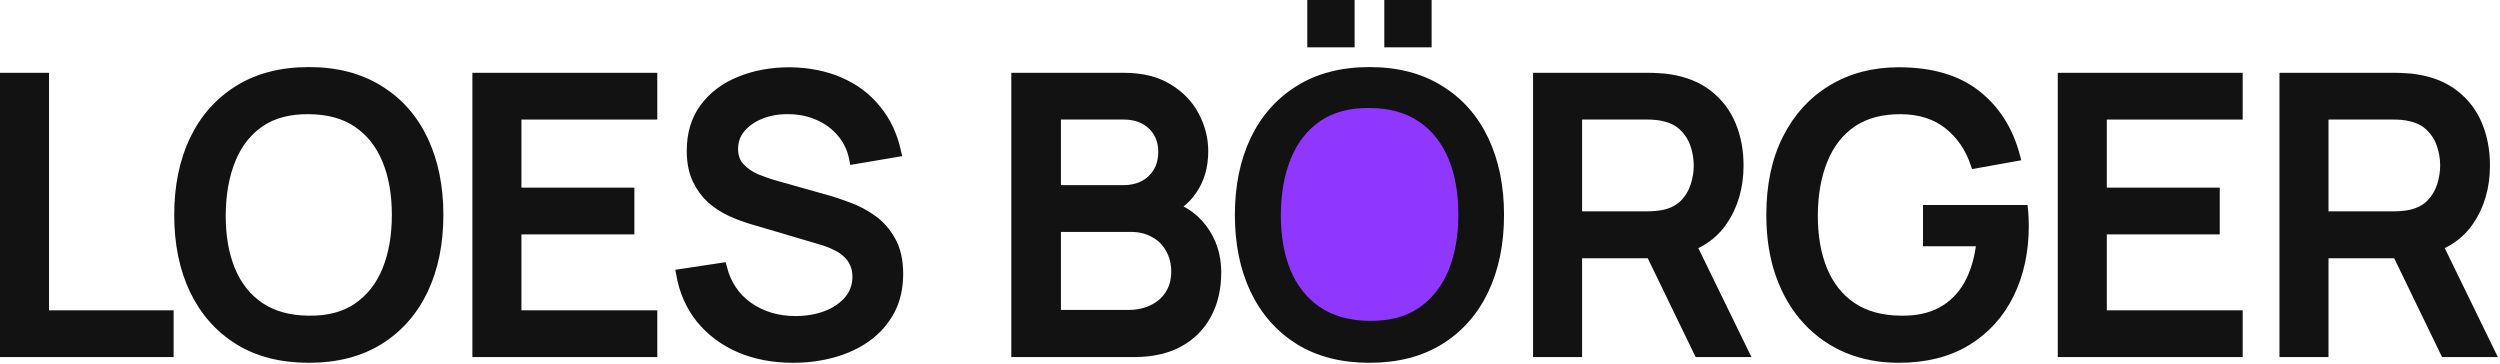
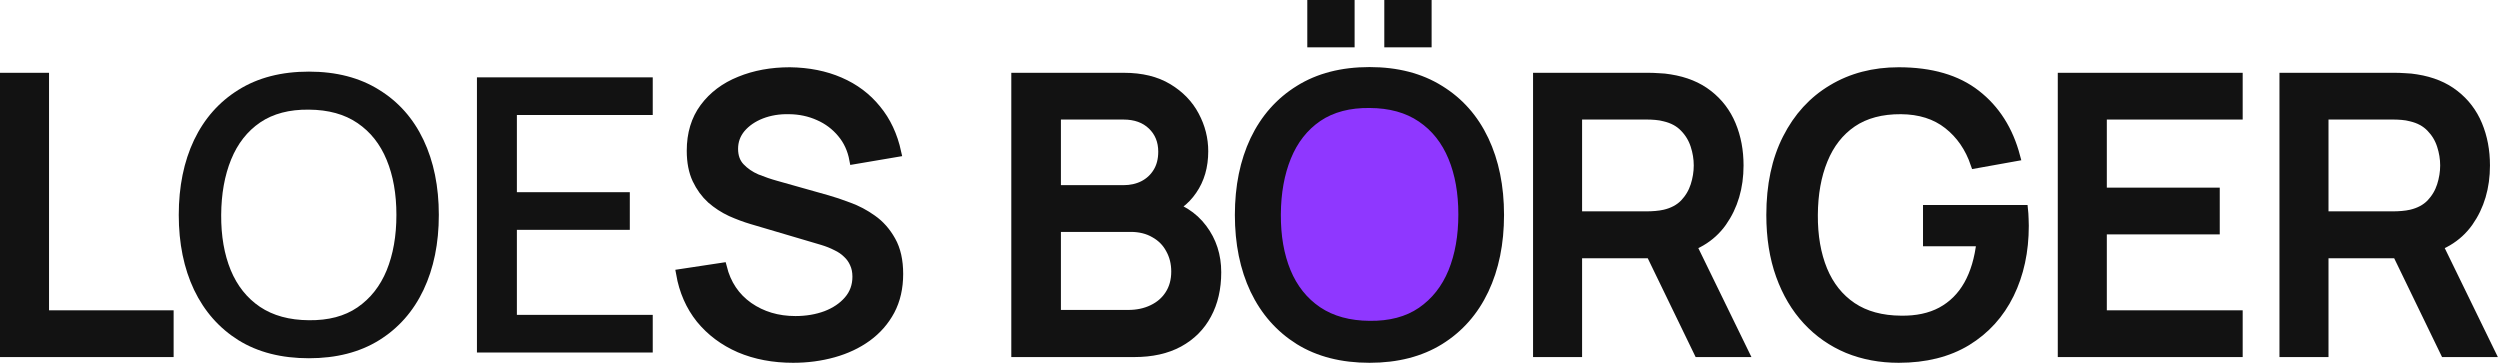
<svg xmlns="http://www.w3.org/2000/svg" width="1099" height="160" viewBox="0 0 1099 160" fill="none">
  <path d="M2 154.964V34.004H19.556V138.416H74.324V154.964H2Z" fill="#121212" />
  <path d="M135.788 157.484C123.692 157.484 113.388 154.852 104.876 149.588C96.364 144.268 89.84 136.876 85.304 127.412C80.824 117.948 78.584 106.972 78.584 94.484C78.584 81.996 80.824 71.02 85.304 61.556C89.84 52.092 96.364 44.728 104.876 39.464C113.388 34.144 123.692 31.484 135.788 31.484C147.828 31.484 158.104 34.144 166.616 39.464C175.184 44.728 181.708 52.092 186.188 61.556C190.668 71.02 192.908 81.996 192.908 94.484C192.908 106.972 190.668 117.948 186.188 127.412C181.708 136.876 175.184 144.268 166.616 149.588C158.104 154.852 147.828 157.484 135.788 157.484ZM135.788 140.768C144.356 140.88 151.468 139.004 157.124 135.14C162.836 131.22 167.12 125.788 169.976 118.844C172.832 111.844 174.26 103.724 174.26 94.484C174.26 85.244 172.832 77.18 169.976 70.292C167.12 63.348 162.836 57.944 157.124 54.08C151.468 50.216 144.356 48.256 135.788 48.2C127.22 48.088 120.08 49.964 114.368 53.828C108.712 57.692 104.456 63.124 101.6 70.124C98.744 77.124 97.288 85.244 97.232 94.484C97.176 103.724 98.576 111.816 101.432 118.76C104.288 125.648 108.572 131.024 114.284 134.888C120.052 138.752 127.22 140.712 135.788 140.768Z" fill="#121212" />
  <path d="M209.664 154.964V34.004H286.944V50.552H227.22V84.488H276.864V101.036H227.22V138.416H286.944V154.964H209.664Z" fill="#121212" />
  <path d="M348.668 157.484C339.988 157.484 332.148 156 325.148 153.032C318.204 150.008 312.464 145.724 307.928 140.18C303.448 134.58 300.536 127.944 299.192 120.272L317.504 117.5C319.352 124.892 323.216 130.66 329.096 134.804C334.976 138.892 341.836 140.936 349.676 140.936C354.548 140.936 359.028 140.18 363.116 138.668C367.204 137.1 370.48 134.888 372.944 132.032C375.464 129.12 376.724 125.648 376.724 121.616C376.724 119.432 376.332 117.5 375.548 115.82C374.82 114.14 373.784 112.684 372.44 111.452C371.152 110.164 369.556 109.072 367.652 108.176C365.804 107.224 363.76 106.412 361.52 105.74L330.524 96.584C327.5 95.688 324.42 94.54 321.284 93.14C318.148 91.684 315.264 89.808 312.632 87.512C310.056 85.16 307.956 82.276 306.332 78.86C304.708 75.388 303.896 71.188 303.896 66.26C303.896 58.812 305.8 52.512 309.608 47.36C313.472 42.152 318.68 38.232 325.232 35.6C331.784 32.912 339.12 31.568 347.24 31.568C355.416 31.68 362.724 33.136 369.164 35.936C375.66 38.736 381.036 42.768 385.292 48.032C389.604 53.24 392.572 59.568 394.196 67.016L375.38 70.208C374.54 65.672 372.748 61.78 370.004 58.532C367.26 55.228 363.9 52.708 359.924 50.972C355.948 49.18 351.636 48.256 346.988 48.2C342.508 48.088 338.392 48.76 334.64 50.216C330.944 51.672 327.976 53.716 325.736 56.348C323.552 58.98 322.46 62.004 322.46 65.42C322.46 68.78 323.44 71.496 325.4 73.568C327.36 75.64 329.768 77.292 332.624 78.524C335.536 79.7 338.42 80.68 341.276 81.464L363.62 87.764C366.42 88.548 369.584 89.612 373.112 90.956C376.696 92.244 380.14 94.064 383.444 96.416C386.804 98.768 389.576 101.904 391.76 105.824C393.944 109.688 395.036 114.56 395.036 120.44C395.036 126.544 393.804 131.92 391.34 136.568C388.876 141.16 385.488 145.024 381.176 148.16C376.92 151.24 371.992 153.564 366.392 155.132C360.792 156.7 354.884 157.484 348.668 157.484Z" fill="#121212" />
  <path d="M446.57 154.964V34.004H494.114C501.786 34.004 508.226 35.572 513.434 38.708C518.642 41.844 522.562 45.904 525.194 50.888C527.826 55.816 529.142 61.024 529.142 66.512C529.142 73.176 527.49 78.888 524.186 83.648C520.938 88.408 516.542 91.656 510.998 93.392L510.83 89.276C518.558 91.18 524.494 94.904 528.638 100.448C532.782 105.936 534.854 112.348 534.854 119.684C534.854 126.796 533.426 132.984 530.57 138.248C527.77 143.512 523.654 147.628 518.222 150.596C512.846 153.508 506.322 154.964 498.65 154.964H446.57ZM464.378 138.248H495.962C499.938 138.248 503.494 137.492 506.63 135.98C509.822 134.468 512.314 132.312 514.106 129.512C515.954 126.656 516.878 123.268 516.878 119.348C516.878 115.708 516.066 112.432 514.442 109.52C512.874 106.552 510.578 104.228 507.554 102.548C504.586 100.812 501.086 99.944 497.054 99.944H464.378V138.248ZM464.378 83.396H493.862C497.11 83.396 500.022 82.752 502.598 81.464C505.23 80.12 507.302 78.216 508.814 75.752C510.382 73.232 511.166 70.208 511.166 66.68C511.166 61.976 509.598 58.112 506.462 55.088C503.326 52.064 499.126 50.552 493.862 50.552H464.378V83.396Z" fill="#121212" />
  <path d="M610.538 18.8V2H627.338V18.8H610.538ZM576.686 18.8V2H593.486V18.8H576.686ZM602.054 157.484C589.958 157.484 579.654 154.852 571.142 149.588C562.63 144.268 556.106 136.876 551.57 127.412C547.09 117.948 544.85 106.972 544.85 94.484C544.85 81.996 547.09 71.02 551.57 61.556C556.106 52.092 562.63 44.728 571.142 39.464C579.654 34.144 589.958 31.484 602.054 31.484C614.094 31.484 624.37 34.144 632.882 39.464C641.45 44.728 647.974 52.092 652.454 61.556C656.934 71.02 659.174 81.996 659.174 94.484C659.174 106.972 656.934 117.948 652.454 127.412C647.974 136.876 641.45 144.268 632.882 149.588C624.37 154.852 614.094 157.484 602.054 157.484ZM602.054 140.768C610.622 140.88 617.734 139.004 623.39 135.14C629.102 131.22 633.386 125.788 636.242 118.844C639.098 111.844 640.526 103.724 640.526 94.484C640.526 85.244 639.098 77.18 636.242 70.292C633.386 63.348 629.102 57.944 623.39 54.08C617.734 50.216 610.622 48.256 602.054 48.2C593.486 48.088 586.346 49.964 580.634 53.828C574.978 57.692 570.722 63.124 567.866 70.124C565.01 77.124 563.554 85.244 563.498 94.484C563.442 103.724 564.842 111.816 567.698 118.76C570.554 125.648 574.838 131.024 580.55 134.888C586.318 138.752 593.486 140.712 602.054 140.768Z" fill="#121212" />
  <path d="M675.929 154.964V34.004H724.817C725.993 34.004 727.449 34.06 729.185 34.172C730.921 34.228 732.573 34.396 734.141 34.676C740.861 35.74 746.461 38.036 750.941 41.564C755.477 45.092 758.865 49.544 761.105 54.92C763.345 60.296 764.465 66.232 764.465 72.728C764.465 82.36 762.001 90.676 757.073 97.676C752.145 104.62 744.753 108.96 734.897 110.696L727.757 111.536H693.485V154.964H675.929ZM746.657 154.964L722.801 105.74L740.525 101.204L766.733 154.964H746.657ZM693.485 94.904H724.145C725.265 94.904 726.497 94.848 727.841 94.736C729.241 94.624 730.557 94.428 731.789 94.148C735.373 93.308 738.257 91.768 740.441 89.528C742.625 87.232 744.193 84.6 745.145 81.632C746.097 78.664 746.573 75.696 746.573 72.728C746.573 69.76 746.097 66.82 745.145 63.908C744.193 60.94 742.625 58.336 740.441 56.096C738.257 53.8 735.373 52.232 731.789 51.392C730.557 51.056 729.241 50.832 727.841 50.72C726.497 50.608 725.265 50.552 724.145 50.552H693.485V94.904Z" fill="#121212" />
  <path d="M834.671 157.484C826.551 157.484 819.075 156.084 812.243 153.284C805.411 150.428 799.475 146.284 794.435 140.852C789.395 135.42 785.475 128.812 782.675 121.028C779.875 113.244 778.475 104.396 778.475 94.484C778.475 81.436 780.855 70.236 785.615 60.884C790.375 51.476 796.983 44.252 805.439 39.212C813.895 34.116 823.639 31.568 834.671 31.568C848.895 31.568 860.235 34.872 868.691 41.48C877.203 48.088 882.999 57.216 886.079 68.864L868.271 72.056C865.807 64.832 861.831 59.064 856.343 54.752C850.855 50.44 843.967 48.256 835.679 48.2C827.111 48.144 819.971 50.048 814.259 53.912C808.603 57.776 804.347 63.208 801.491 70.208C798.635 77.152 797.179 85.244 797.123 94.484C797.067 103.724 798.467 111.816 801.323 118.76C804.179 125.648 808.463 131.024 814.175 134.888C819.943 138.752 827.111 140.712 835.679 140.768C842.567 140.88 848.475 139.62 853.403 136.988C858.387 134.3 862.335 130.38 865.247 125.228C868.159 120.076 870.035 113.748 870.875 106.244H847.355V92.132H889.523C889.635 93.14 889.719 94.484 889.775 96.164C889.831 97.788 889.859 98.824 889.859 99.272C889.859 110.472 887.703 120.468 883.391 129.26C879.079 138.052 872.807 144.968 864.575 150.008C856.343 154.992 846.375 157.484 834.671 157.484Z" fill="#121212" />
  <path d="M906.601 154.964V34.004H983.881V50.552H924.157V84.488H973.801V101.036H924.157V138.416H983.881V154.964H906.601Z" fill="#121212" />
  <path d="M1004.05 154.964V34.004H1052.94C1054.12 34.004 1055.57 34.06 1057.31 34.172C1059.05 34.228 1060.7 34.396 1062.27 34.676C1068.99 35.74 1074.59 38.036 1079.07 41.564C1083.6 45.092 1086.99 49.544 1089.23 54.92C1091.47 60.296 1092.59 66.232 1092.59 72.728C1092.59 82.36 1090.13 90.676 1085.2 97.676C1080.27 104.62 1072.88 108.96 1063.02 110.696L1055.88 111.536H1021.61V154.964H1004.05ZM1074.78 154.964L1050.93 105.74L1068.65 101.204L1094.86 154.964H1074.78ZM1021.61 94.904H1052.27C1053.39 94.904 1054.62 94.848 1055.97 94.736C1057.37 94.624 1058.68 94.428 1059.91 94.148C1063.5 93.308 1066.38 91.768 1068.57 89.528C1070.75 87.232 1072.32 84.6 1073.27 81.632C1074.22 78.664 1074.7 75.696 1074.7 72.728C1074.7 69.76 1074.22 66.82 1073.27 63.908C1072.32 60.94 1070.75 58.336 1068.57 56.096C1066.38 53.8 1063.5 52.232 1059.91 51.392C1058.68 51.056 1057.37 50.832 1055.97 50.72C1054.62 50.608 1053.39 50.552 1052.27 50.552H1021.61V94.904Z" fill="#121212" />
  <path d="M2 154.964V34.004H19.556V138.416H74.324V154.964H2Z" stroke="#121212" stroke-width="4" />
-   <path d="M135.788 157.484C123.692 157.484 113.388 154.852 104.876 149.588C96.364 144.268 89.84 136.876 85.304 127.412C80.824 117.948 78.584 106.972 78.584 94.484C78.584 81.996 80.824 71.02 85.304 61.556C89.84 52.092 96.364 44.728 104.876 39.464C113.388 34.144 123.692 31.484 135.788 31.484C147.828 31.484 158.104 34.144 166.616 39.464C175.184 44.728 181.708 52.092 186.188 61.556C190.668 71.02 192.908 81.996 192.908 94.484C192.908 106.972 190.668 117.948 186.188 127.412C181.708 136.876 175.184 144.268 166.616 149.588C158.104 154.852 147.828 157.484 135.788 157.484ZM135.788 140.768C144.356 140.88 151.468 139.004 157.124 135.14C162.836 131.22 167.12 125.788 169.976 118.844C172.832 111.844 174.26 103.724 174.26 94.484C174.26 85.244 172.832 77.18 169.976 70.292C167.12 63.348 162.836 57.944 157.124 54.08C151.468 50.216 144.356 48.256 135.788 48.2C127.22 48.088 120.08 49.964 114.368 53.828C108.712 57.692 104.456 63.124 101.6 70.124C98.744 77.124 97.288 85.244 97.232 94.484C97.176 103.724 98.576 111.816 101.432 118.76C104.288 125.648 108.572 131.024 114.284 134.888C120.052 138.752 127.22 140.712 135.788 140.768Z" stroke="#121212" stroke-width="4" />
-   <path d="M209.664 154.964V34.004H286.944V50.552H227.22V84.488H276.864V101.036H227.22V138.416H286.944V154.964H209.664Z" stroke="#121212" stroke-width="4" />
  <path d="M348.668 157.484C339.988 157.484 332.148 156 325.148 153.032C318.204 150.008 312.464 145.724 307.928 140.18C303.448 134.58 300.536 127.944 299.192 120.272L317.504 117.5C319.352 124.892 323.216 130.66 329.096 134.804C334.976 138.892 341.836 140.936 349.676 140.936C354.548 140.936 359.028 140.18 363.116 138.668C367.204 137.1 370.48 134.888 372.944 132.032C375.464 129.12 376.724 125.648 376.724 121.616C376.724 119.432 376.332 117.5 375.548 115.82C374.82 114.14 373.784 112.684 372.44 111.452C371.152 110.164 369.556 109.072 367.652 108.176C365.804 107.224 363.76 106.412 361.52 105.74L330.524 96.584C327.5 95.688 324.42 94.54 321.284 93.14C318.148 91.684 315.264 89.808 312.632 87.512C310.056 85.16 307.956 82.276 306.332 78.86C304.708 75.388 303.896 71.188 303.896 66.26C303.896 58.812 305.8 52.512 309.608 47.36C313.472 42.152 318.68 38.232 325.232 35.6C331.784 32.912 339.12 31.568 347.24 31.568C355.416 31.68 362.724 33.136 369.164 35.936C375.66 38.736 381.036 42.768 385.292 48.032C389.604 53.24 392.572 59.568 394.196 67.016L375.38 70.208C374.54 65.672 372.748 61.78 370.004 58.532C367.26 55.228 363.9 52.708 359.924 50.972C355.948 49.18 351.636 48.256 346.988 48.2C342.508 48.088 338.392 48.76 334.64 50.216C330.944 51.672 327.976 53.716 325.736 56.348C323.552 58.98 322.46 62.004 322.46 65.42C322.46 68.78 323.44 71.496 325.4 73.568C327.36 75.64 329.768 77.292 332.624 78.524C335.536 79.7 338.42 80.68 341.276 81.464L363.62 87.764C366.42 88.548 369.584 89.612 373.112 90.956C376.696 92.244 380.14 94.064 383.444 96.416C386.804 98.768 389.576 101.904 391.76 105.824C393.944 109.688 395.036 114.56 395.036 120.44C395.036 126.544 393.804 131.92 391.34 136.568C388.876 141.16 385.488 145.024 381.176 148.16C376.92 151.24 371.992 153.564 366.392 155.132C360.792 156.7 354.884 157.484 348.668 157.484Z" stroke="#121212" stroke-width="4" />
  <path d="M446.57 154.964V34.004H494.114C501.786 34.004 508.226 35.572 513.434 38.708C518.642 41.844 522.562 45.904 525.194 50.888C527.826 55.816 529.142 61.024 529.142 66.512C529.142 73.176 527.49 78.888 524.186 83.648C520.938 88.408 516.542 91.656 510.998 93.392L510.83 89.276C518.558 91.18 524.494 94.904 528.638 100.448C532.782 105.936 534.854 112.348 534.854 119.684C534.854 126.796 533.426 132.984 530.57 138.248C527.77 143.512 523.654 147.628 518.222 150.596C512.846 153.508 506.322 154.964 498.65 154.964H446.57ZM464.378 138.248H495.962C499.938 138.248 503.494 137.492 506.63 135.98C509.822 134.468 512.314 132.312 514.106 129.512C515.954 126.656 516.878 123.268 516.878 119.348C516.878 115.708 516.066 112.432 514.442 109.52C512.874 106.552 510.578 104.228 507.554 102.548C504.586 100.812 501.086 99.944 497.054 99.944H464.378V138.248ZM464.378 83.396H493.862C497.11 83.396 500.022 82.752 502.598 81.464C505.23 80.12 507.302 78.216 508.814 75.752C510.382 73.232 511.166 70.208 511.166 66.68C511.166 61.976 509.598 58.112 506.462 55.088C503.326 52.064 499.126 50.552 493.862 50.552H464.378V83.396Z" stroke="#121212" stroke-width="4" />
  <path d="M610.538 18.8V2H627.338V18.8H610.538ZM576.686 18.8V2H593.486V18.8H576.686ZM602.054 157.484C589.958 157.484 579.654 154.852 571.142 149.588C562.63 144.268 556.106 136.876 551.57 127.412C547.09 117.948 544.85 106.972 544.85 94.484C544.85 81.996 547.09 71.02 551.57 61.556C556.106 52.092 562.63 44.728 571.142 39.464C579.654 34.144 589.958 31.484 602.054 31.484C614.094 31.484 624.37 34.144 632.882 39.464C641.45 44.728 647.974 52.092 652.454 61.556C656.934 71.02 659.174 81.996 659.174 94.484C659.174 106.972 656.934 117.948 652.454 127.412C647.974 136.876 641.45 144.268 632.882 149.588C624.37 154.852 614.094 157.484 602.054 157.484ZM602.054 140.768C610.622 140.88 617.734 139.004 623.39 135.14C629.102 131.22 633.386 125.788 636.242 118.844C639.098 111.844 640.526 103.724 640.526 94.484C640.526 85.244 639.098 77.18 636.242 70.292C633.386 63.348 629.102 57.944 623.39 54.08C617.734 50.216 610.622 48.256 602.054 48.2C593.486 48.088 586.346 49.964 580.634 53.828C574.978 57.692 570.722 63.124 567.866 70.124C565.01 77.124 563.554 85.244 563.498 94.484C563.442 103.724 564.842 111.816 567.698 118.76C570.554 125.648 574.838 131.024 580.55 134.888C586.318 138.752 593.486 140.712 602.054 140.768Z" stroke="#121212" stroke-width="4" />
  <path d="M675.929 154.964V34.004H724.817C725.993 34.004 727.449 34.06 729.185 34.172C730.921 34.228 732.573 34.396 734.141 34.676C740.861 35.74 746.461 38.036 750.941 41.564C755.477 45.092 758.865 49.544 761.105 54.92C763.345 60.296 764.465 66.232 764.465 72.728C764.465 82.36 762.001 90.676 757.073 97.676C752.145 104.62 744.753 108.96 734.897 110.696L727.757 111.536H693.485V154.964H675.929ZM746.657 154.964L722.801 105.74L740.525 101.204L766.733 154.964H746.657ZM693.485 94.904H724.145C725.265 94.904 726.497 94.848 727.841 94.736C729.241 94.624 730.557 94.428 731.789 94.148C735.373 93.308 738.257 91.768 740.441 89.528C742.625 87.232 744.193 84.6 745.145 81.632C746.097 78.664 746.573 75.696 746.573 72.728C746.573 69.76 746.097 66.82 745.145 63.908C744.193 60.94 742.625 58.336 740.441 56.096C738.257 53.8 735.373 52.232 731.789 51.392C730.557 51.056 729.241 50.832 727.841 50.72C726.497 50.608 725.265 50.552 724.145 50.552H693.485V94.904Z" stroke="#121212" stroke-width="4" />
  <path d="M834.671 157.484C826.551 157.484 819.075 156.084 812.243 153.284C805.411 150.428 799.475 146.284 794.435 140.852C789.395 135.42 785.475 128.812 782.675 121.028C779.875 113.244 778.475 104.396 778.475 94.484C778.475 81.436 780.855 70.236 785.615 60.884C790.375 51.476 796.983 44.252 805.439 39.212C813.895 34.116 823.639 31.568 834.671 31.568C848.895 31.568 860.235 34.872 868.691 41.48C877.203 48.088 882.999 57.216 886.079 68.864L868.271 72.056C865.807 64.832 861.831 59.064 856.343 54.752C850.855 50.44 843.967 48.256 835.679 48.2C827.111 48.144 819.971 50.048 814.259 53.912C808.603 57.776 804.347 63.208 801.491 70.208C798.635 77.152 797.179 85.244 797.123 94.484C797.067 103.724 798.467 111.816 801.323 118.76C804.179 125.648 808.463 131.024 814.175 134.888C819.943 138.752 827.111 140.712 835.679 140.768C842.567 140.88 848.475 139.62 853.403 136.988C858.387 134.3 862.335 130.38 865.247 125.228C868.159 120.076 870.035 113.748 870.875 106.244H847.355V92.132H889.523C889.635 93.14 889.719 94.484 889.775 96.164C889.831 97.788 889.859 98.824 889.859 99.272C889.859 110.472 887.703 120.468 883.391 129.26C879.079 138.052 872.807 144.968 864.575 150.008C856.343 154.992 846.375 157.484 834.671 157.484Z" stroke="#121212" stroke-width="4" />
  <path d="M906.601 154.964V34.004H983.881V50.552H924.157V84.488H973.801V101.036H924.157V138.416H983.881V154.964H906.601Z" stroke="#121212" stroke-width="4" />
  <path d="M1004.05 154.964V34.004H1052.94C1054.12 34.004 1055.57 34.06 1057.31 34.172C1059.05 34.228 1060.7 34.396 1062.27 34.676C1068.99 35.74 1074.59 38.036 1079.07 41.564C1083.6 45.092 1086.99 49.544 1089.23 54.92C1091.47 60.296 1092.59 66.232 1092.59 72.728C1092.59 82.36 1090.13 90.676 1085.2 97.676C1080.27 104.62 1072.88 108.96 1063.02 110.696L1055.88 111.536H1021.61V154.964H1004.05ZM1074.78 154.964L1050.93 105.74L1068.65 101.204L1094.86 154.964H1074.78ZM1021.61 94.904H1052.27C1053.39 94.904 1054.62 94.848 1055.97 94.736C1057.37 94.624 1058.68 94.428 1059.91 94.148C1063.5 93.308 1066.38 91.768 1068.57 89.528C1070.75 87.232 1072.32 84.6 1073.27 81.632C1074.22 78.664 1074.7 75.696 1074.7 72.728C1074.7 69.76 1074.22 66.82 1073.27 63.908C1072.32 60.94 1070.75 58.336 1068.57 56.096C1066.38 53.8 1063.5 52.232 1059.91 51.392C1058.68 51.056 1057.37 50.832 1055.97 50.72C1054.62 50.608 1053.39 50.552 1052.27 50.552H1021.61V94.904Z" stroke="#121212" stroke-width="4" />
  <path d="M602.117 140.537C610.685 140.649 617.797 138.773 623.453 134.909C629.165 130.989 633.449 125.557 636.305 118.613C639.161 111.613 640.589 103.493 640.589 94.253C640.589 85.013 639.161 76.949 636.305 70.061C633.449 63.117 629.165 57.713 623.453 53.849C617.797 49.985 610.685 48.025 602.117 47.969C593.549 47.857 586.409 49.733 580.697 53.597C575.041 57.461 570.785 62.893 567.929 69.893C565.073 76.893 563.617 85.013 563.561 94.253C563.505 103.493 564.905 111.585 567.761 118.529C570.617 125.417 574.901 130.793 580.613 134.657C586.381 138.521 593.549 140.481 602.117 140.537Z" fill="#8F37FF" stroke="#8F37FF" />
</svg>